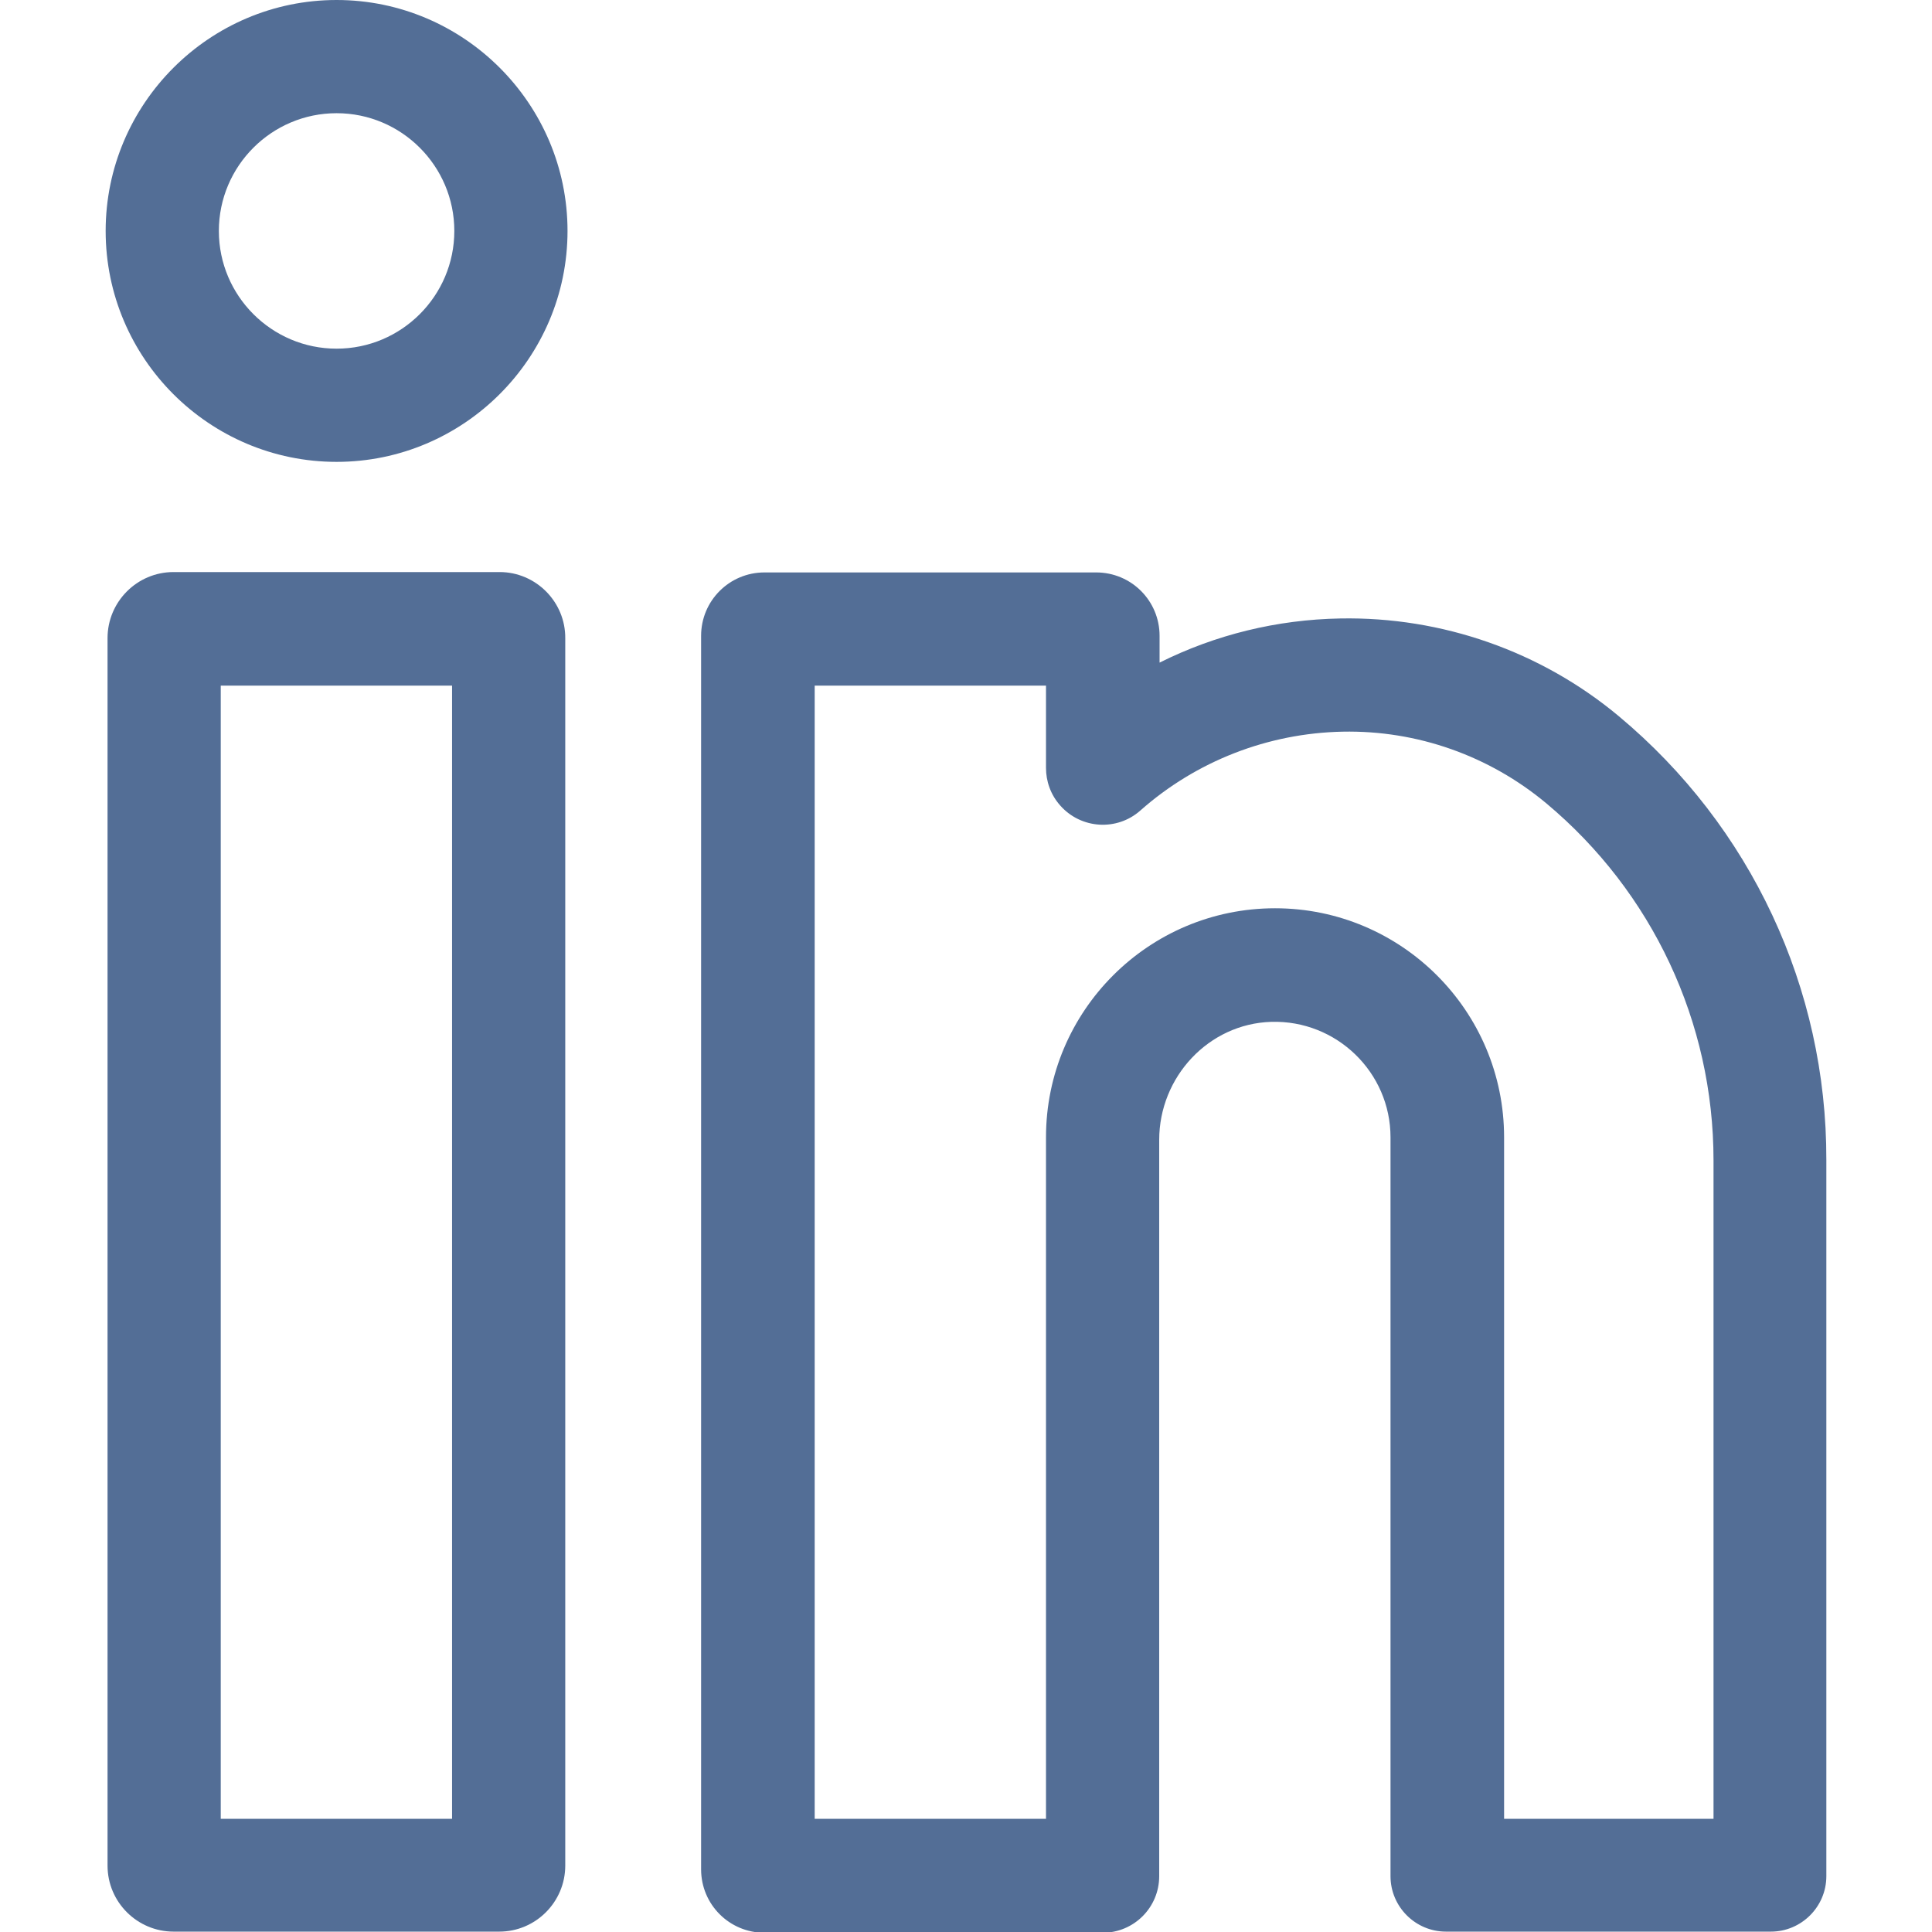
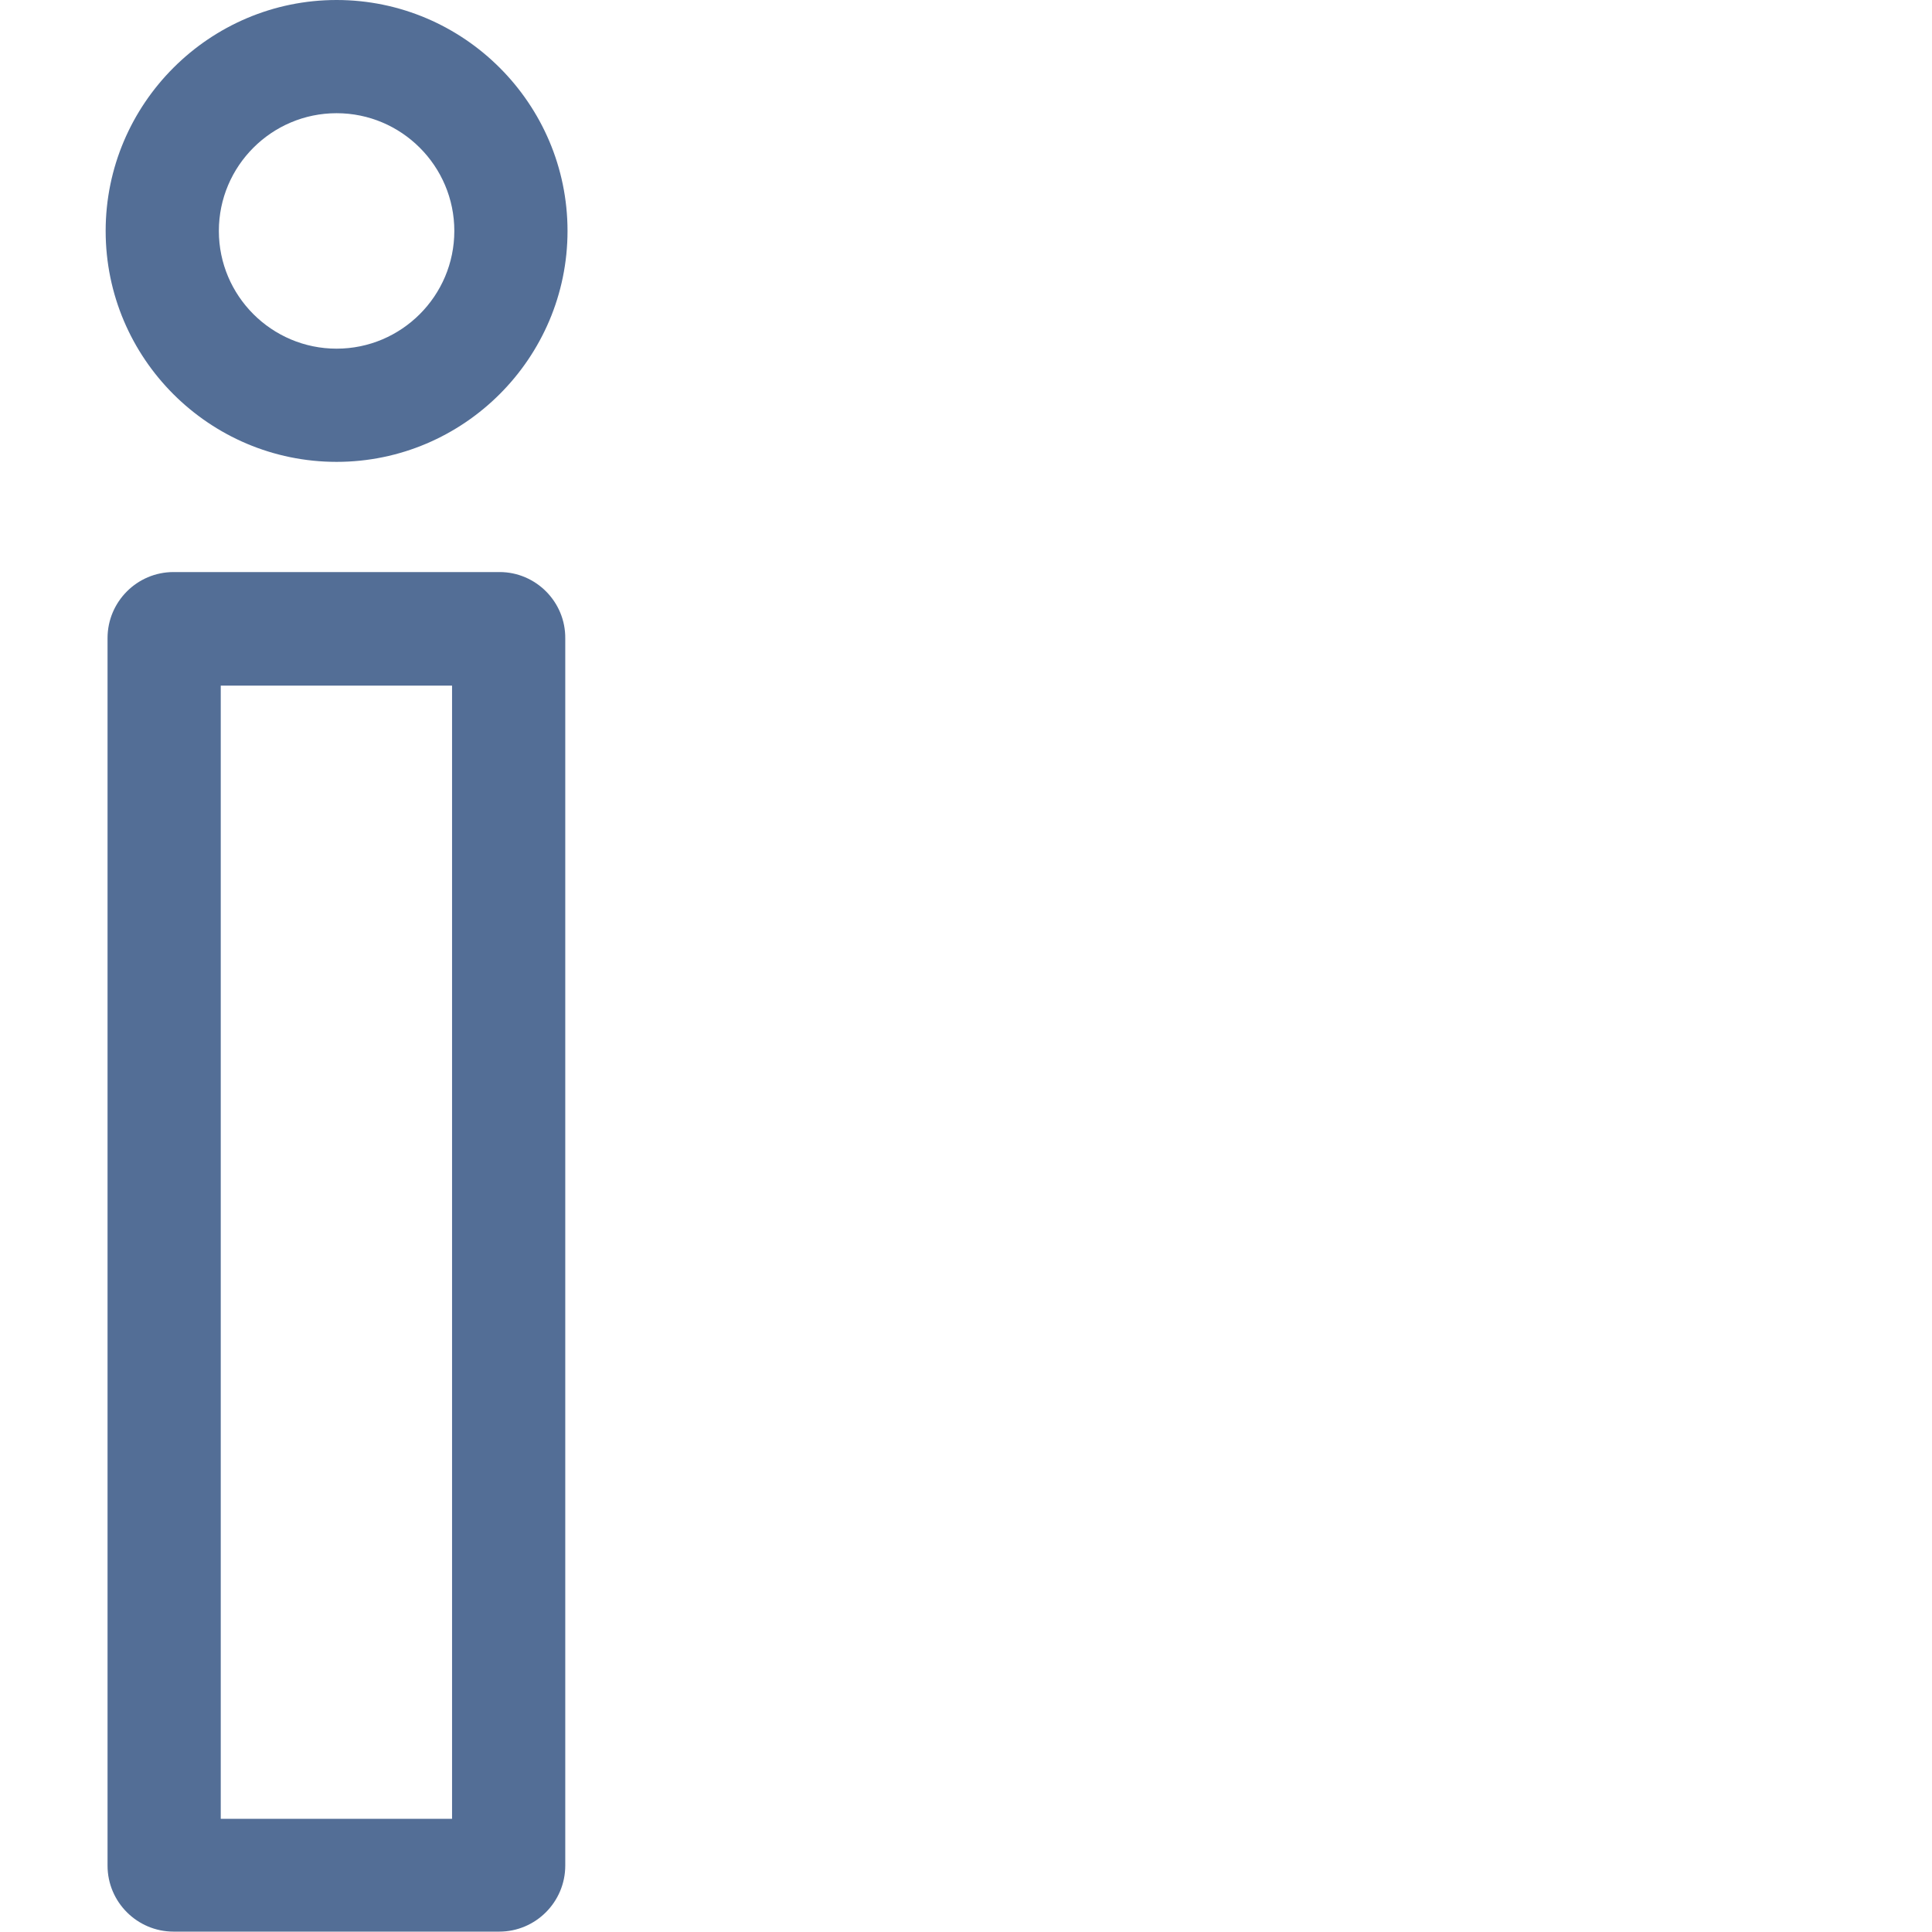
<svg xmlns="http://www.w3.org/2000/svg" version="1.1" id="Layer_1" x="0px" y="0px" viewBox="0 0 512 512" style="enable-background:new 0 0 512 512;" xml:space="preserve">
  <style type="text/css">
	.st0{fill:#536E96;}
</style>
  <path class="st0" d="M132.4,151.6H46c-9.7,0-17.5,7.9-17.5,17.5v325.3c0,9.7,7.9,17.5,17.5,17.5h86.3c9.7,0,17.5-7.9,17.5-17.5  V169.2C149.9,159.5,142,151.6,132.4,151.6z M119.9,482H58.5V181.7h61.3V482z" />
  <path class="st0" d="M89.2,0C55.5,0,28,27.5,28,61.2c0,33.8,27.5,61.2,61.2,61.2c33.7,0,61.2-27.5,61.2-61.2  C150.4,27.5,122.9,0,89.2,0z M89.2,92.4C72,92.4,58,78.4,58,61.2C58,44,72,30,89.2,30c17.2,0,31.2,14,31.2,31.2  S106.4,92.4,89.2,92.4z" />
-   <path class="st0" d="M429,189.8c-20.6-17.2-46.9-26.4-73.8-25.9c-16.8,0.3-33.1,4.3-47.9,11.7v-7.1c0-9.3-7.5-16.8-16.8-16.8h-87.9  c-9.3,0-16.8,7.5-16.8,16.8v326.9c0,9.3,7.5,16.8,16.8,16.8h89.6c8.3,0,15-6.7,15-15V302.1c0-16.7,13.1-30.8,29.7-31.3  c17.3-0.5,31.6,13.4,31.6,30.6v195.8c0,8.1,6.6,14.7,14.7,14.7h86.1c8.1,0,14.7-6.6,14.7-14.7V307.4C484.1,261.9,464,219,429,189.8z   M454.1,482h-55.5V301.4c0-33.5-27.2-60.7-60.7-60.7c-33.5,0-60.7,27.2-60.7,60.7V482h-61.3V181.7h61.3v21.8h0c0,3.5,1.2,7.1,3.8,10  c5.5,6.2,15,6.8,21.2,1.3c14.8-13.1,33.8-20.5,53.6-20.9c19.8-0.4,38.9,6.4,54,19c28.1,23.5,44.3,58,44.3,94.6V482z" />
</svg>